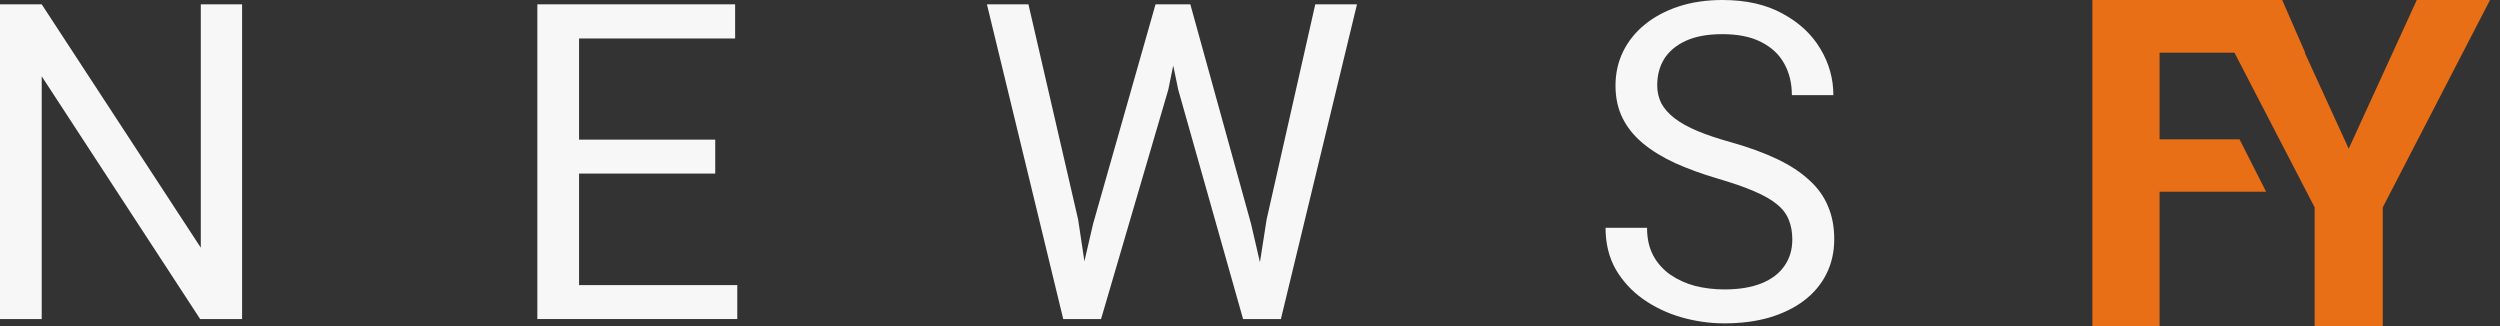
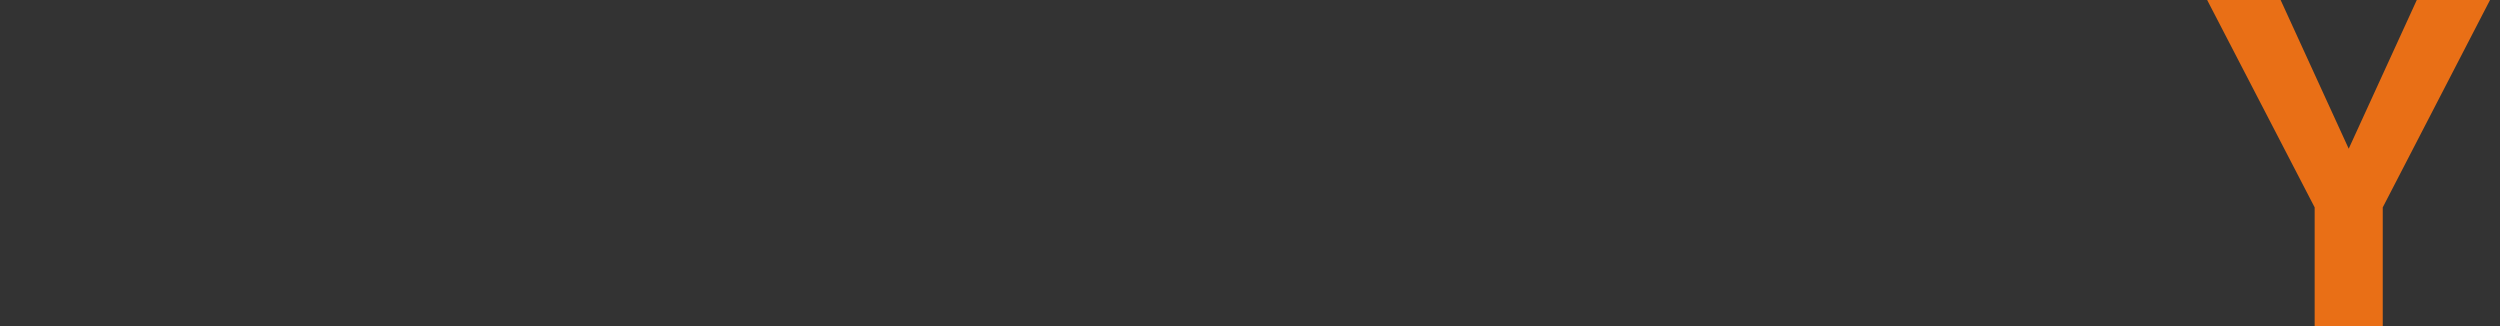
<svg xmlns="http://www.w3.org/2000/svg" width="184" height="24" viewBox="0 0 184 24" fill="none">
  <rect x="0" y="0" width="184" height="24" fill="#333333" stroke="none" />
-   <path d="M17.818 0.318V23.481H14.731L3.07 5.616V23.481H0V0.318H3.07L14.779 18.231V0.318H17.818Z" fill="#F7F7F7" />
-   <path d="M54.264 20.983V23.481H41.999V20.983H54.264ZM42.619 0.318V23.481H39.549V0.318H42.619ZM52.641 10.277V12.775H41.999V10.277H52.641ZM54.105 0.318V2.832H41.999V0.318H54.105Z" fill="#F7F7F7" />
-   <path d="M80.45 16.481L85.047 0.318H87.274L85.986 6.602L81.038 23.481H78.827L80.45 16.481ZM75.693 0.318L79.352 16.163L80.45 23.481H78.254L72.638 0.318H75.693ZM93.224 16.147L96.804 0.318H99.874L94.274 23.481H92.079L93.224 16.147ZM87.608 0.318L92.079 16.481L93.701 23.481H91.49L86.718 6.602L85.413 0.318H87.608Z" fill="#F7F7F7" />
-   <path d="M131.914 17.627C131.914 17.086 131.829 16.608 131.659 16.195C131.5 15.771 131.214 15.389 130.8 15.05C130.397 14.71 129.835 14.387 129.114 14.079C128.403 13.771 127.502 13.459 126.409 13.14C125.264 12.801 124.23 12.425 123.307 12.011C122.385 11.587 121.594 11.104 120.937 10.563C120.279 10.022 119.776 9.402 119.426 8.702C119.076 8.002 118.901 7.201 118.901 6.3C118.901 5.398 119.086 4.566 119.457 3.802C119.829 3.039 120.359 2.376 121.048 1.814C121.748 1.241 122.581 0.795 123.546 0.477C124.511 0.159 125.587 0 126.775 0C128.515 0 129.989 0.334 131.198 1.002C132.418 1.66 133.346 2.524 133.982 3.595C134.618 4.656 134.936 5.791 134.936 7H131.882C131.882 6.13 131.696 5.361 131.325 4.693C130.954 4.014 130.392 3.484 129.639 3.102C128.886 2.71 127.931 2.514 126.775 2.514C125.683 2.514 124.781 2.678 124.071 3.007C123.36 3.335 122.83 3.781 122.48 4.343C122.141 4.905 121.971 5.547 121.971 6.268C121.971 6.756 122.072 7.201 122.273 7.604C122.485 7.997 122.809 8.363 123.244 8.702C123.689 9.041 124.251 9.354 124.93 9.641C125.619 9.927 126.441 10.203 127.396 10.468C128.711 10.839 129.846 11.253 130.8 11.709C131.755 12.165 132.539 12.679 133.155 13.252C133.78 13.814 134.242 14.456 134.539 15.177C134.846 15.887 135 16.693 135 17.595C135 18.539 134.809 19.392 134.427 20.156C134.045 20.92 133.499 21.572 132.789 22.113C132.078 22.654 131.224 23.073 130.227 23.37C129.241 23.656 128.138 23.799 126.918 23.799C125.847 23.799 124.792 23.651 123.753 23.354C122.724 23.057 121.785 22.611 120.937 22.017C120.099 21.424 119.426 20.692 118.916 19.822C118.418 18.942 118.169 17.924 118.169 16.768H121.223C121.223 17.563 121.377 18.247 121.685 18.82C121.992 19.382 122.411 19.849 122.941 20.22C123.482 20.591 124.092 20.867 124.771 21.047C125.46 21.217 126.176 21.302 126.918 21.302C127.99 21.302 128.896 21.153 129.639 20.856C130.381 20.559 130.943 20.135 131.325 19.583C131.718 19.032 131.914 18.38 131.914 17.627Z" fill="#F7F7F7" />
  <path d="M167.854 0L172.865 10.945L177.876 0H183.266L175.37 15.264V24H170.359V15.264L162.447 0H167.854Z" fill="#E96F16" />
-   <path d="M158.945 0V24H154V0H158.945ZM164.829 10.253L166.784 14.11H157.593V10.253H164.829ZM167.97 0L169.659 3.874H157.593V0H167.97Z" fill="#E96F16" />
</svg>